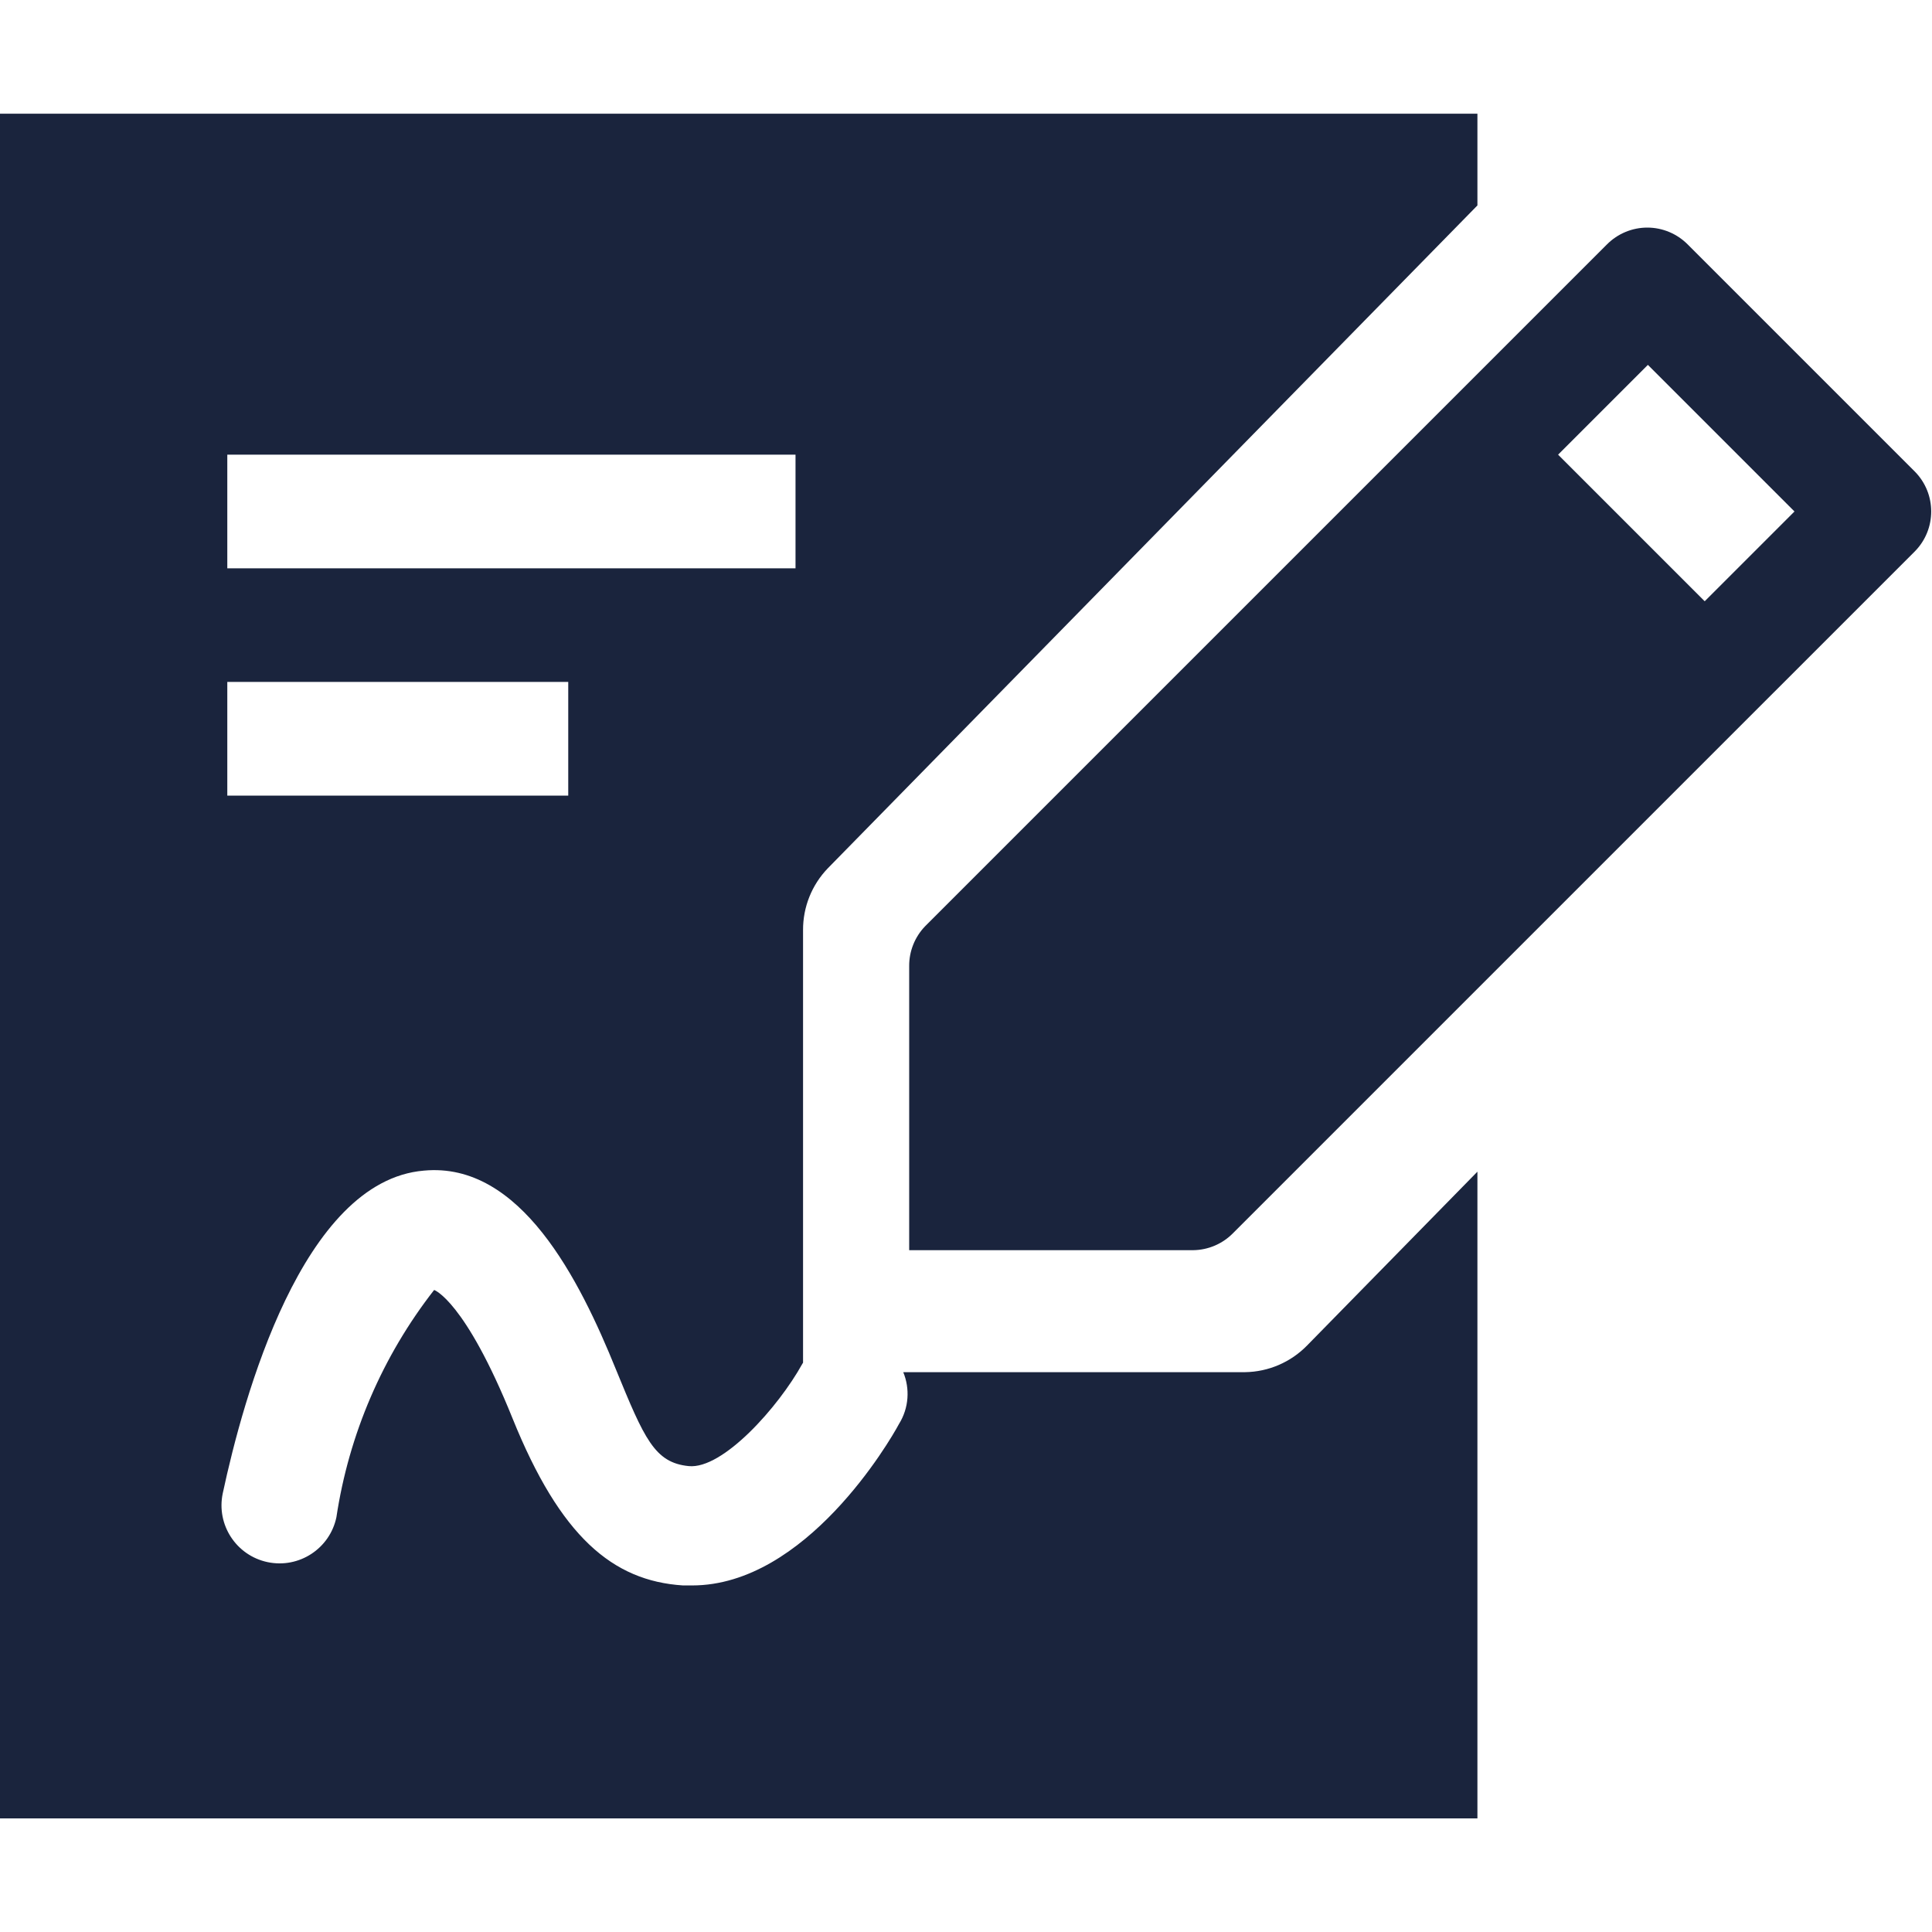
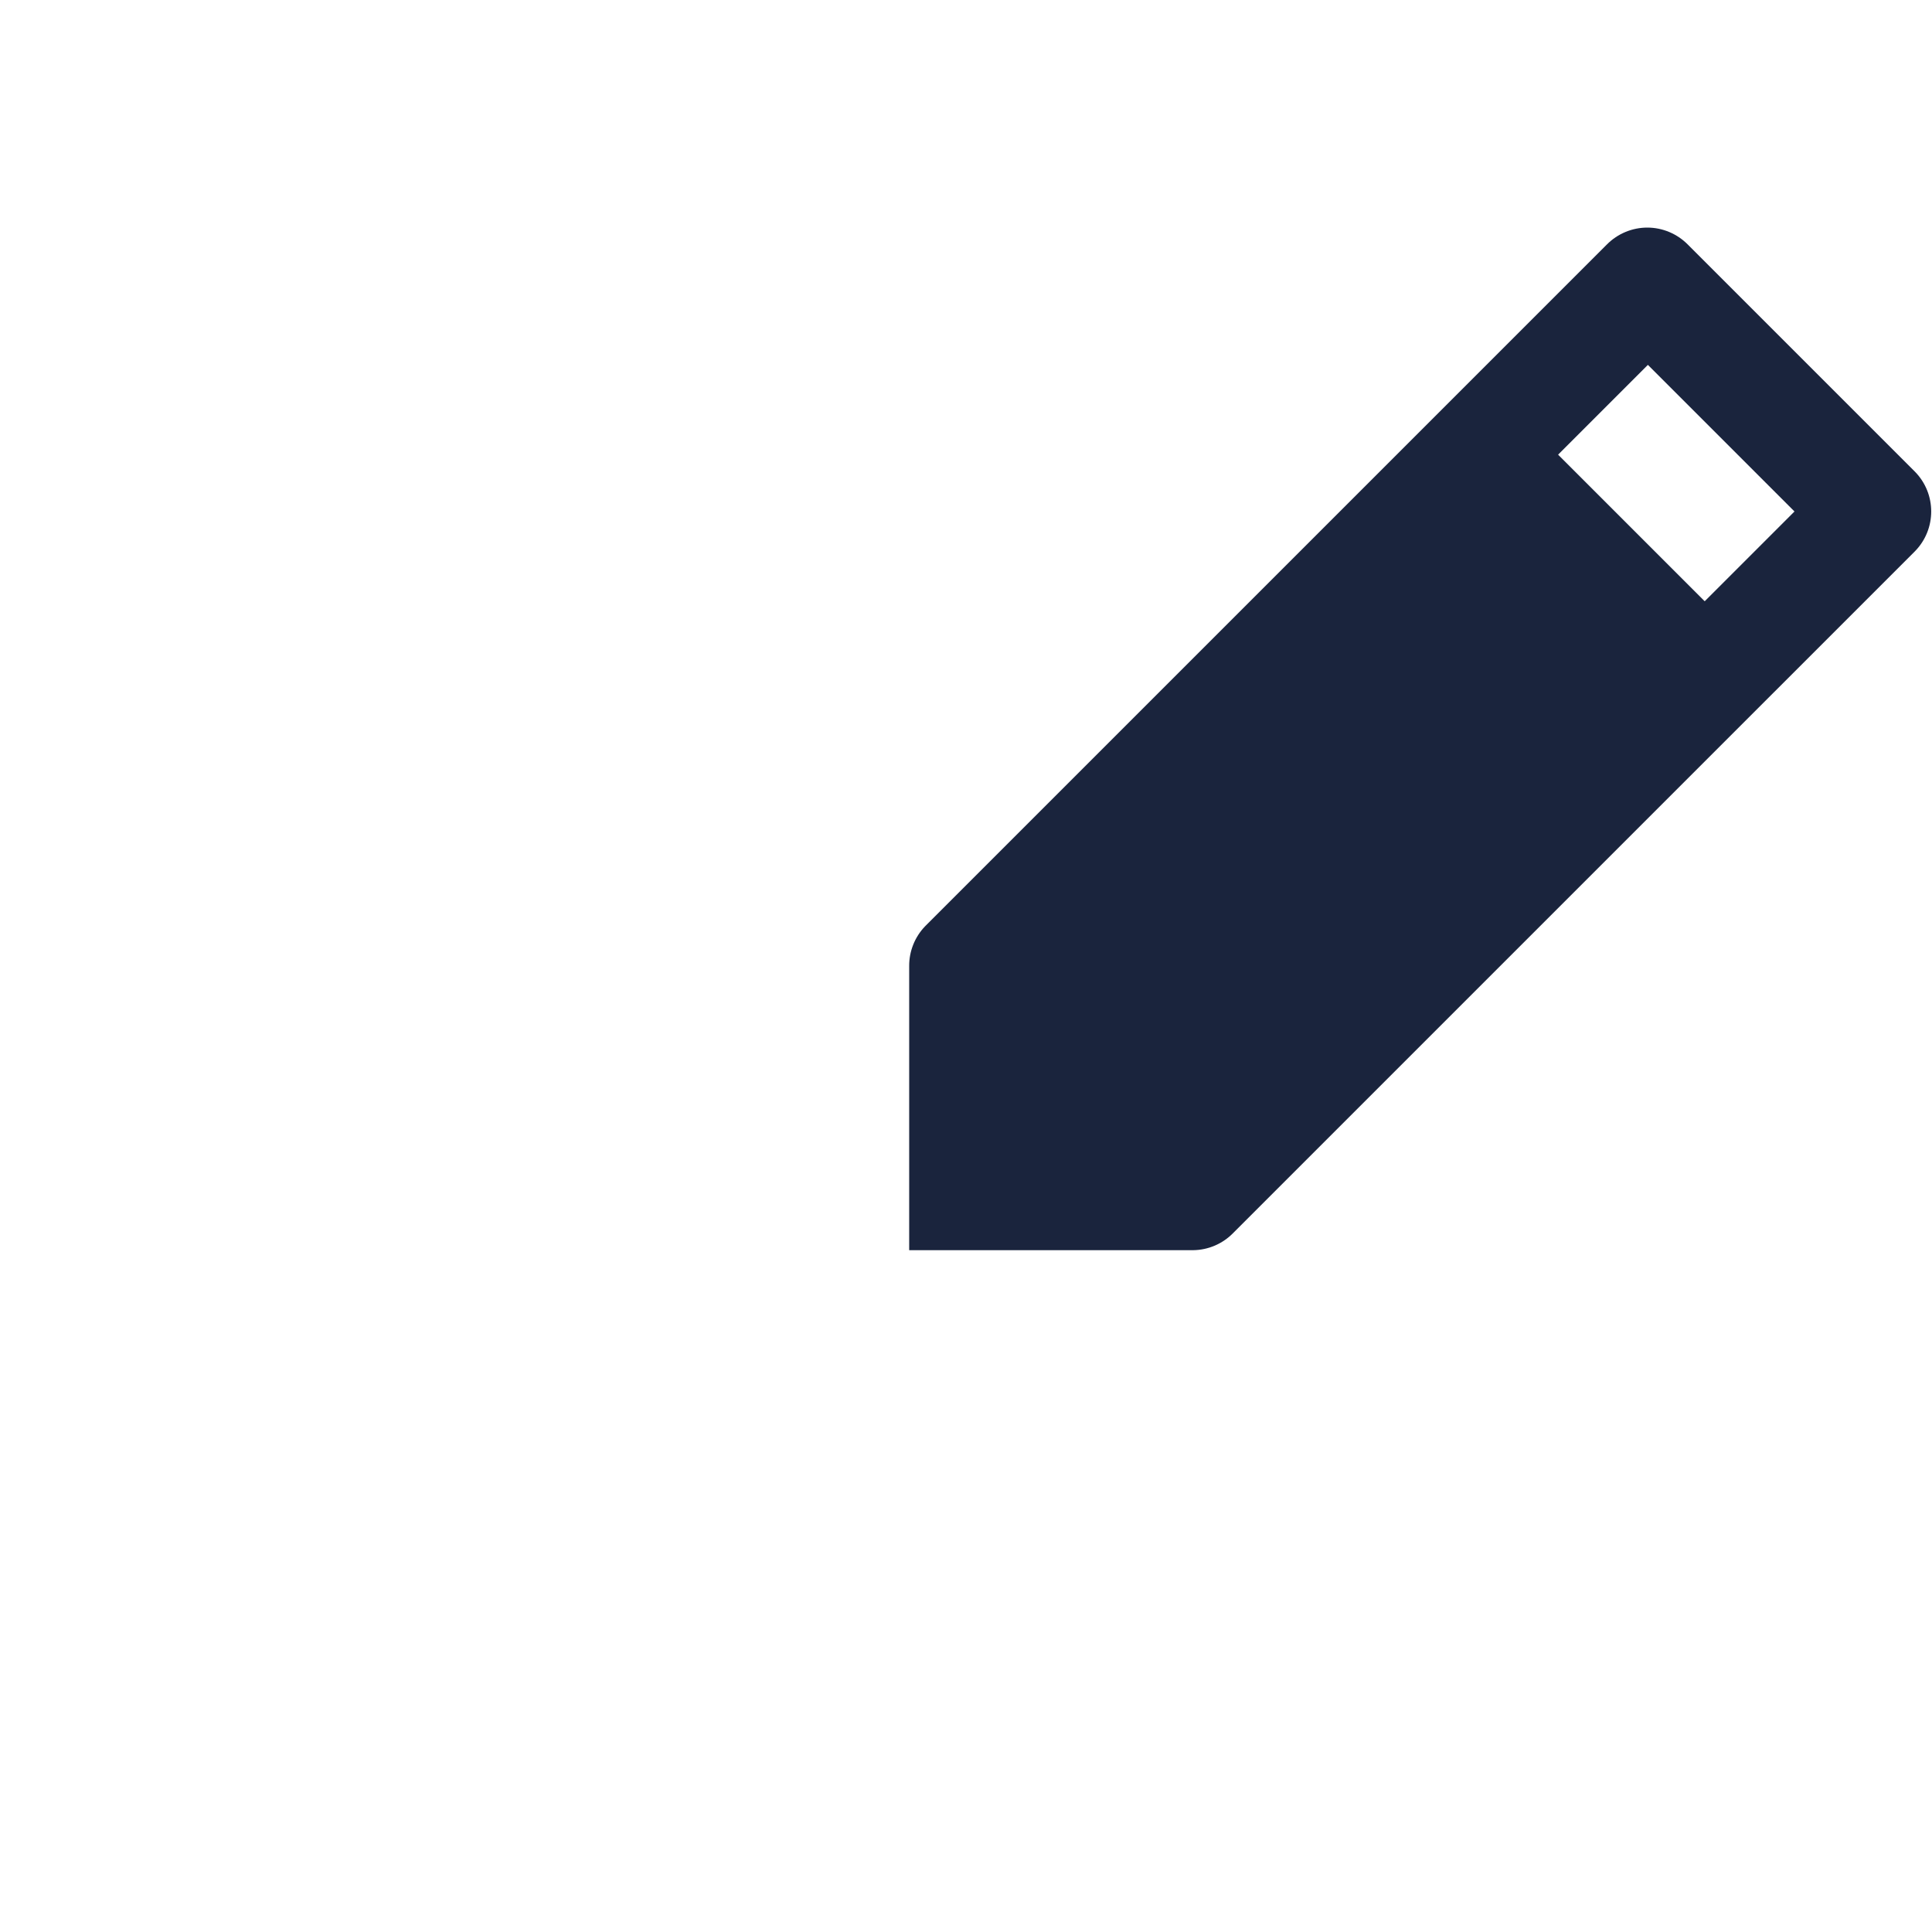
<svg xmlns="http://www.w3.org/2000/svg" width="100" height="100" viewBox="0 0 100 100" fill="none">
-   <path fill-rule="evenodd" clip-rule="evenodd" d="M76.471 5.886V10.633L42.848 44.942C42.019 45.802 41.559 46.951 41.566 48.145L41.566 70.534C41.554 70.553 41.541 70.572 41.529 70.591C40.294 72.827 37.412 76.062 35.647 75.885C33.882 75.709 33.353 74.474 31.882 70.885C30 66.238 26.941 60.121 21.941 60.591C15.647 61.121 12.588 72.356 11.529 77.297C11.188 78.922 12.229 80.515 13.853 80.856C15.477 81.197 17.071 80.157 17.412 78.533C18.058 74.241 19.801 70.189 22.471 66.768C22.471 66.768 24.059 67.297 26.529 73.415C29 79.533 31.706 81.827 35.353 82.062H35.824C41.706 82.062 46.059 74.591 46.529 73.709C47.052 72.871 47.102 71.871 46.752 71.023H64.444C65.651 71.006 66.802 70.512 67.647 69.65L76.471 60.646V94.121H0V5.886H76.471ZM29.412 35.297H11.765V41.18H29.412V35.297H29.412ZM41.176 23.533H11.765V29.415H41.176V23.533Z" fill="#1A243D" />
  <path fill-rule="evenodd" clip-rule="evenodd" d="M99.118 24.415L87.353 12.65C87.079 12.375 86.754 12.156 86.396 12.007C86.037 11.857 85.653 11.78 85.265 11.78C84.876 11.78 84.492 11.857 84.133 12.007C83.775 12.156 83.45 12.375 83.176 12.65L47.882 47.944C47.35 48.497 47.054 49.236 47.059 50.003V64.709H61.765C62.54 64.698 63.28 64.381 63.823 63.827L99.118 28.533C100.239 27.389 100.239 25.559 99.118 24.415ZM88.235 31.121L80.647 23.533L85.294 18.886L92.882 26.474L88.235 31.121Z" fill="#1A243D" />
</svg>